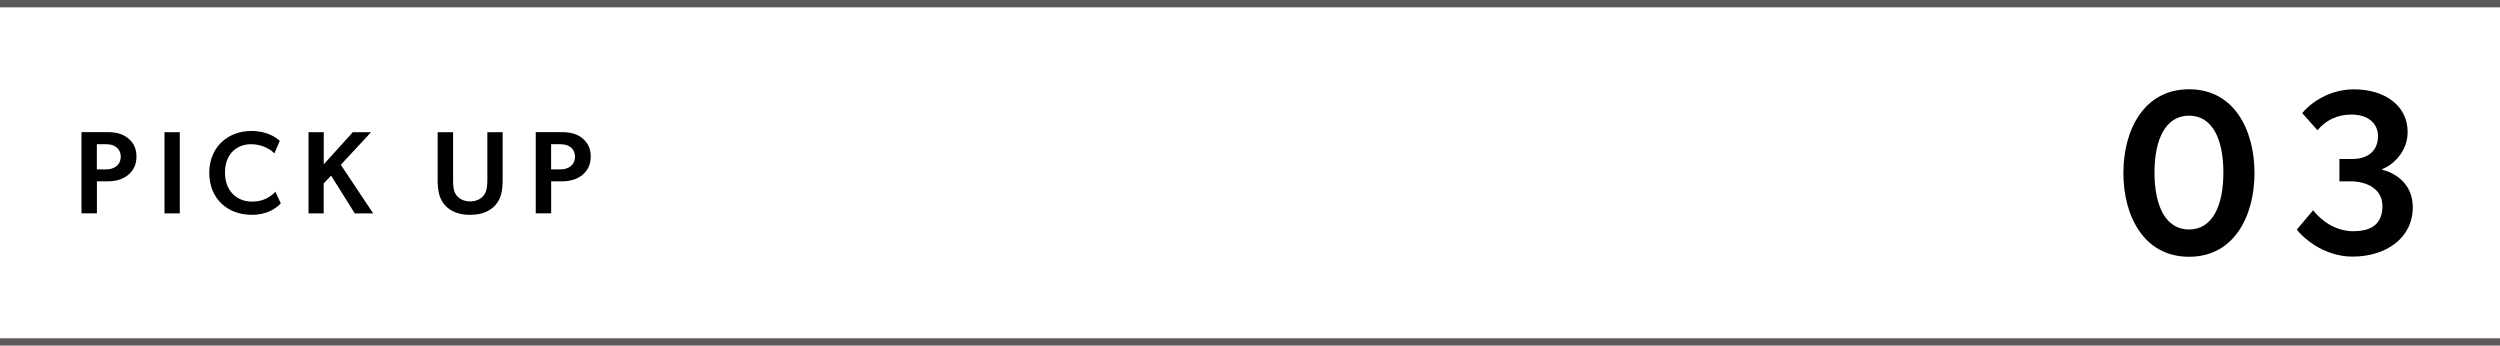
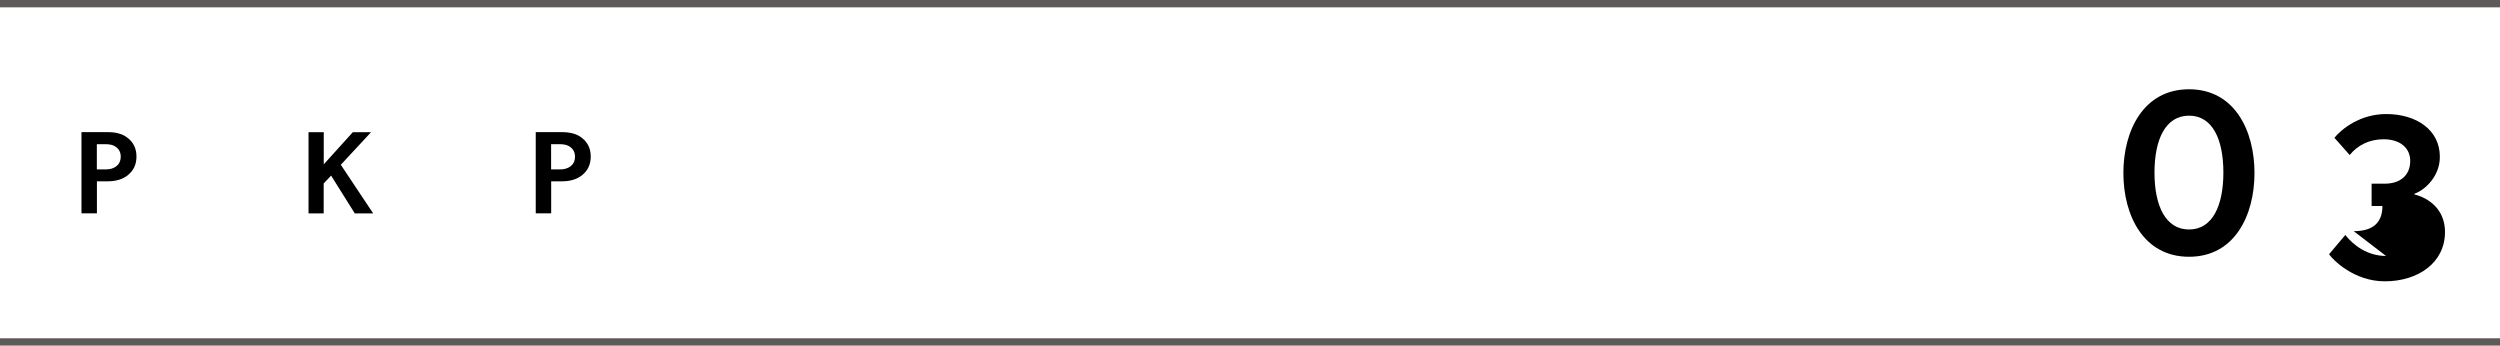
<svg xmlns="http://www.w3.org/2000/svg" id="_レイヤー_2" data-name="レイヤー_2" viewBox="0 0 340 47">
  <defs>
    <style>
      .cls-1 {
        fill: none;
        stroke: #5f5a5a;
        stroke-miterlimit: 10;
      }
    </style>
  </defs>
  <g id="bg2">
    <line class="cls-1" y1=".5" x2="340" y2=".5" />
    <line class="cls-1" y1="46.5" x2="340" y2="46.5" />
  </g>
  <g id="txt">
    <g>
      <path d="M288.78,23.53c0-5.79,2.75-11.39,8.93-11.39s8.9,5.6,8.9,11.39-2.72,11.39-8.9,11.39-8.93-5.6-8.93-11.39ZM302.38,23.47c0-4.51-1.47-7.74-4.67-7.74s-4.7,3.23-4.7,7.74,1.5,7.74,4.7,7.74,4.67-3.26,4.67-7.74Z" />
-       <path d="M320.11,31.44c2.53,0,3.9-1.09,3.9-3.42s-2.11-3.36-4.38-3.36h-1.47v-3.04h1.79c2.05,0,3.46-1.09,3.46-3.1,0-1.76-1.38-2.94-3.62-2.94-1.98,0-3.55.83-4.61,2.14l-2.08-2.34c1.02-1.25,3.55-3.23,7.04-3.23,4.1,0,7.3,2.14,7.3,5.82,0,2.66-2.02,4.51-3.46,5.02v.1c1.79.42,4.16,1.92,4.16,5.09,0,4.22-3.68,6.72-8.19,6.72-4.19,0-7.04-2.91-7.58-3.68l2.21-2.62c1.12,1.41,3.01,2.85,5.54,2.85Z" />
+       <path d="M320.11,31.44c2.53,0,3.9-1.09,3.9-3.42h-1.47v-3.04h1.79c2.05,0,3.46-1.09,3.46-3.1,0-1.76-1.38-2.94-3.62-2.94-1.98,0-3.55.83-4.61,2.14l-2.08-2.34c1.02-1.25,3.55-3.23,7.04-3.23,4.1,0,7.3,2.14,7.3,5.82,0,2.66-2.02,4.51-3.46,5.02v.1c1.79.42,4.16,1.92,4.16,5.09,0,4.22-3.68,6.72-8.19,6.72-4.19,0-7.04-2.91-7.58-3.68l2.21-2.62c1.12,1.41,3.01,2.85,5.54,2.85Z" />
    </g>
    <g>
      <path d="M17.41,18.79c.72.59,1.15,1.38,1.15,2.5s-.43,1.92-1.15,2.51c-.7.59-1.67.86-2.77.86h-1.46v4.35h-2.1v-11.04h3.55c1.1,0,2.07.22,2.77.82ZM15.81,22.62c.35-.26.61-.7.61-1.33s-.3-1.06-.66-1.31c-.35-.26-.79-.37-1.42-.37h-1.17v3.43h1.22c.64,0,1.07-.16,1.42-.42Z" />
-       <path d="M24.45,17.98v11.04h-2.08v-11.04h2.08Z" />
-       <path d="M34.19,29.21c-3.23,0-5.73-2.19-5.73-5.7s2.53-5.7,5.73-5.7c2.16,0,3.41.91,3.86,1.36l-.74,1.7c-.32-.42-1.57-1.26-3.14-1.26-1.92,0-3.57,1.26-3.57,3.87,0,2.38,1.49,3.94,3.7,3.94,1.47,0,2.5-.64,3.15-1.34l.74,1.57c-.62.67-1.83,1.57-4,1.57Z" />
      <path d="M44.03,17.98v4.37l3.95-4.37h2.48l-4.11,4.43,4.4,6.61h-2.5l-3.22-5.14-1.01,1.07v4.07h-2.06v-11.04h2.06Z" />
-       <path d="M62.08,26.56c.4.51,1.03.83,1.86.83s1.46-.32,1.86-.83c.43-.56.48-1.31.48-2.16v-6.42h2.08v6.48c0,1.47-.21,2.54-.98,3.43-.75.85-1.91,1.33-3.44,1.33s-2.69-.48-3.44-1.33c-.77-.88-.98-1.95-.98-3.43v-6.48h2.1v6.42c0,.85.03,1.6.46,2.16Z" />
      <path d="M79.19,18.79c.72.59,1.15,1.38,1.15,2.5s-.43,1.92-1.15,2.51c-.7.59-1.67.86-2.77.86h-1.46v4.35h-2.1v-11.04h3.55c1.1,0,2.07.22,2.77.82ZM77.59,22.62c.35-.26.61-.7.61-1.33s-.3-1.06-.66-1.31c-.35-.26-.79-.37-1.42-.37h-1.17v3.43h1.22c.64,0,1.07-.16,1.42-.42Z" />
    </g>
  </g>
</svg>